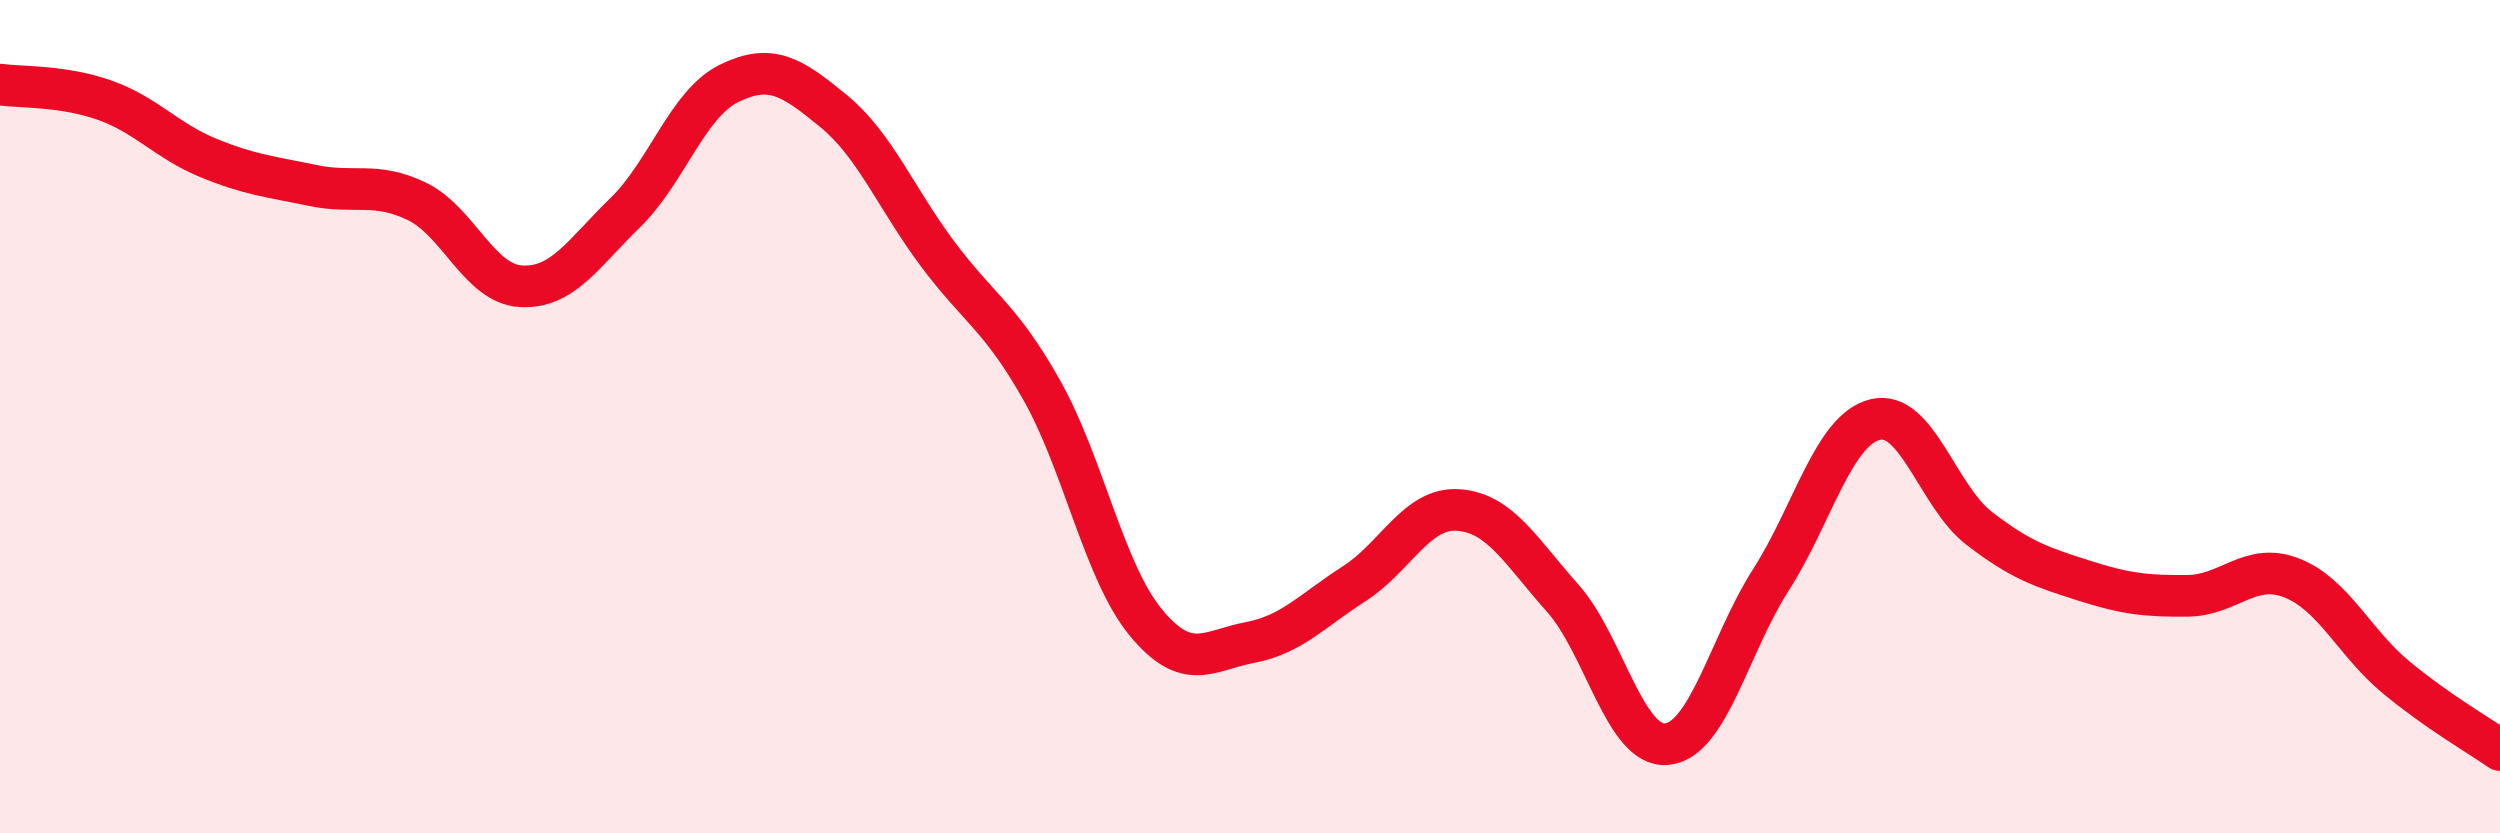
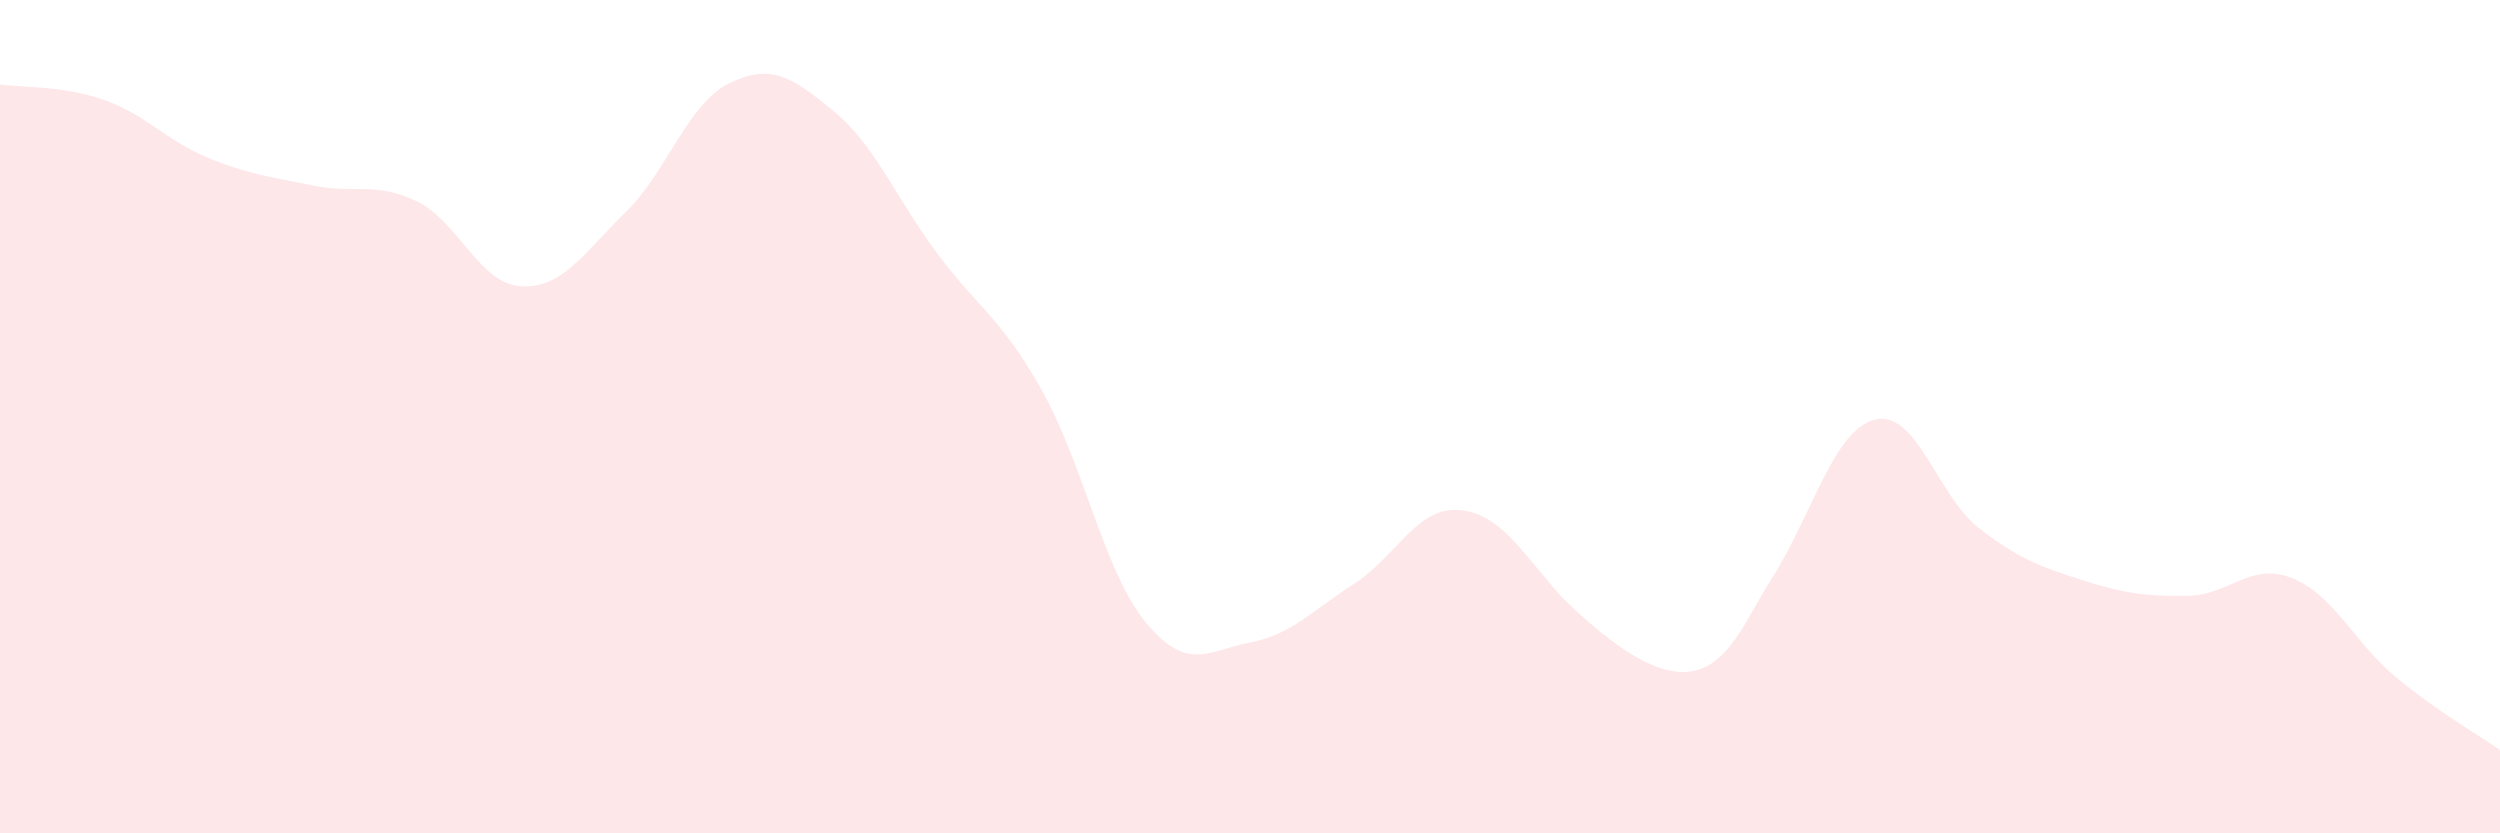
<svg xmlns="http://www.w3.org/2000/svg" width="60" height="20" viewBox="0 0 60 20">
-   <path d="M 0,2.03 C 0.5,2.1 1.5,2.05 2.5,2.4 C 3.5,2.75 4,3.38 5,3.79 C 6,4.2 6.5,4.24 7.5,4.45 C 8.5,4.66 9,4.35 10,4.83 C 11,5.31 11.5,6.81 12.5,6.87 C 13.5,6.93 14,6.08 15,5.11 C 16,4.14 16.5,2.49 17.5,2 C 18.5,1.51 19,1.84 20,2.66 C 21,3.48 21.5,4.75 22.5,6.09 C 23.5,7.43 24,7.59 25,9.36 C 26,11.13 26.5,13.73 27.5,14.94 C 28.5,16.15 29,15.61 30,15.42 C 31,15.23 31.5,14.65 32.5,14.01 C 33.5,13.37 34,12.17 35,12.24 C 36,12.31 36.5,13.23 37.5,14.35 C 38.5,15.47 39,17.95 40,17.86 C 41,17.77 41.5,15.48 42.5,13.92 C 43.5,12.36 44,10.32 45,10.07 C 46,9.82 46.5,11.91 47.5,12.68 C 48.5,13.45 49,13.61 50,13.93 C 51,14.25 51.5,14.31 52.5,14.3 C 53.5,14.29 54,13.48 55,13.87 C 56,14.26 56.5,15.42 57.5,16.25 C 58.5,17.08 59.5,17.65 60,18L60 20L0 20Z" fill="#EB0A25" opacity="0.1" stroke-linecap="round" stroke-linejoin="round" />
-   <path d="M 0,2.03 C 0.5,2.1 1.5,2.05 2.5,2.4 C 3.5,2.75 4,3.38 5,3.79 C 6,4.2 6.5,4.24 7.5,4.45 C 8.5,4.66 9,4.35 10,4.83 C 11,5.31 11.5,6.81 12.5,6.87 C 13.5,6.93 14,6.08 15,5.11 C 16,4.14 16.5,2.49 17.5,2 C 18.5,1.51 19,1.84 20,2.66 C 21,3.48 21.5,4.75 22.5,6.09 C 23.5,7.43 24,7.59 25,9.36 C 26,11.13 26.5,13.73 27.5,14.94 C 28.5,16.15 29,15.61 30,15.42 C 31,15.23 31.5,14.65 32.5,14.01 C 33.5,13.37 34,12.17 35,12.24 C 36,12.31 36.5,13.23 37.5,14.35 C 38.5,15.47 39,17.95 40,17.86 C 41,17.77 41.5,15.48 42.5,13.92 C 43.5,12.36 44,10.32 45,10.07 C 46,9.82 46.5,11.91 47.5,12.68 C 48.5,13.45 49,13.61 50,13.93 C 51,14.25 51.5,14.31 52.5,14.3 C 53.5,14.29 54,13.48 55,13.87 C 56,14.26 56.5,15.42 57.5,16.25 C 58.5,17.08 59.5,17.65 60,18" stroke="#EB0A25" stroke-width="1" fill="none" stroke-linecap="round" stroke-linejoin="round" />
+   <path d="M 0,2.03 C 0.5,2.1 1.5,2.05 2.5,2.4 C 3.5,2.75 4,3.38 5,3.79 C 6,4.2 6.5,4.24 7.5,4.45 C 8.5,4.66 9,4.35 10,4.83 C 11,5.31 11.5,6.81 12.5,6.87 C 13.5,6.93 14,6.08 15,5.11 C 16,4.14 16.5,2.49 17.5,2 C 18.5,1.51 19,1.84 20,2.66 C 21,3.48 21.5,4.75 22.5,6.09 C 23.5,7.43 24,7.59 25,9.36 C 26,11.13 26.5,13.73 27.5,14.94 C 28.5,16.15 29,15.61 30,15.42 C 31,15.23 31.5,14.65 32.5,14.01 C 33.5,13.37 34,12.17 35,12.24 C 36,12.31 36.5,13.23 37.5,14.35 C 41,17.77 41.5,15.48 42.5,13.92 C 43.5,12.36 44,10.32 45,10.07 C 46,9.82 46.5,11.91 47.5,12.68 C 48.5,13.45 49,13.61 50,13.93 C 51,14.25 51.5,14.31 52.5,14.3 C 53.5,14.29 54,13.48 55,13.87 C 56,14.26 56.5,15.42 57.5,16.25 C 58.5,17.08 59.5,17.65 60,18L60 20L0 20Z" fill="#EB0A25" opacity="0.1" stroke-linecap="round" stroke-linejoin="round" />
</svg>